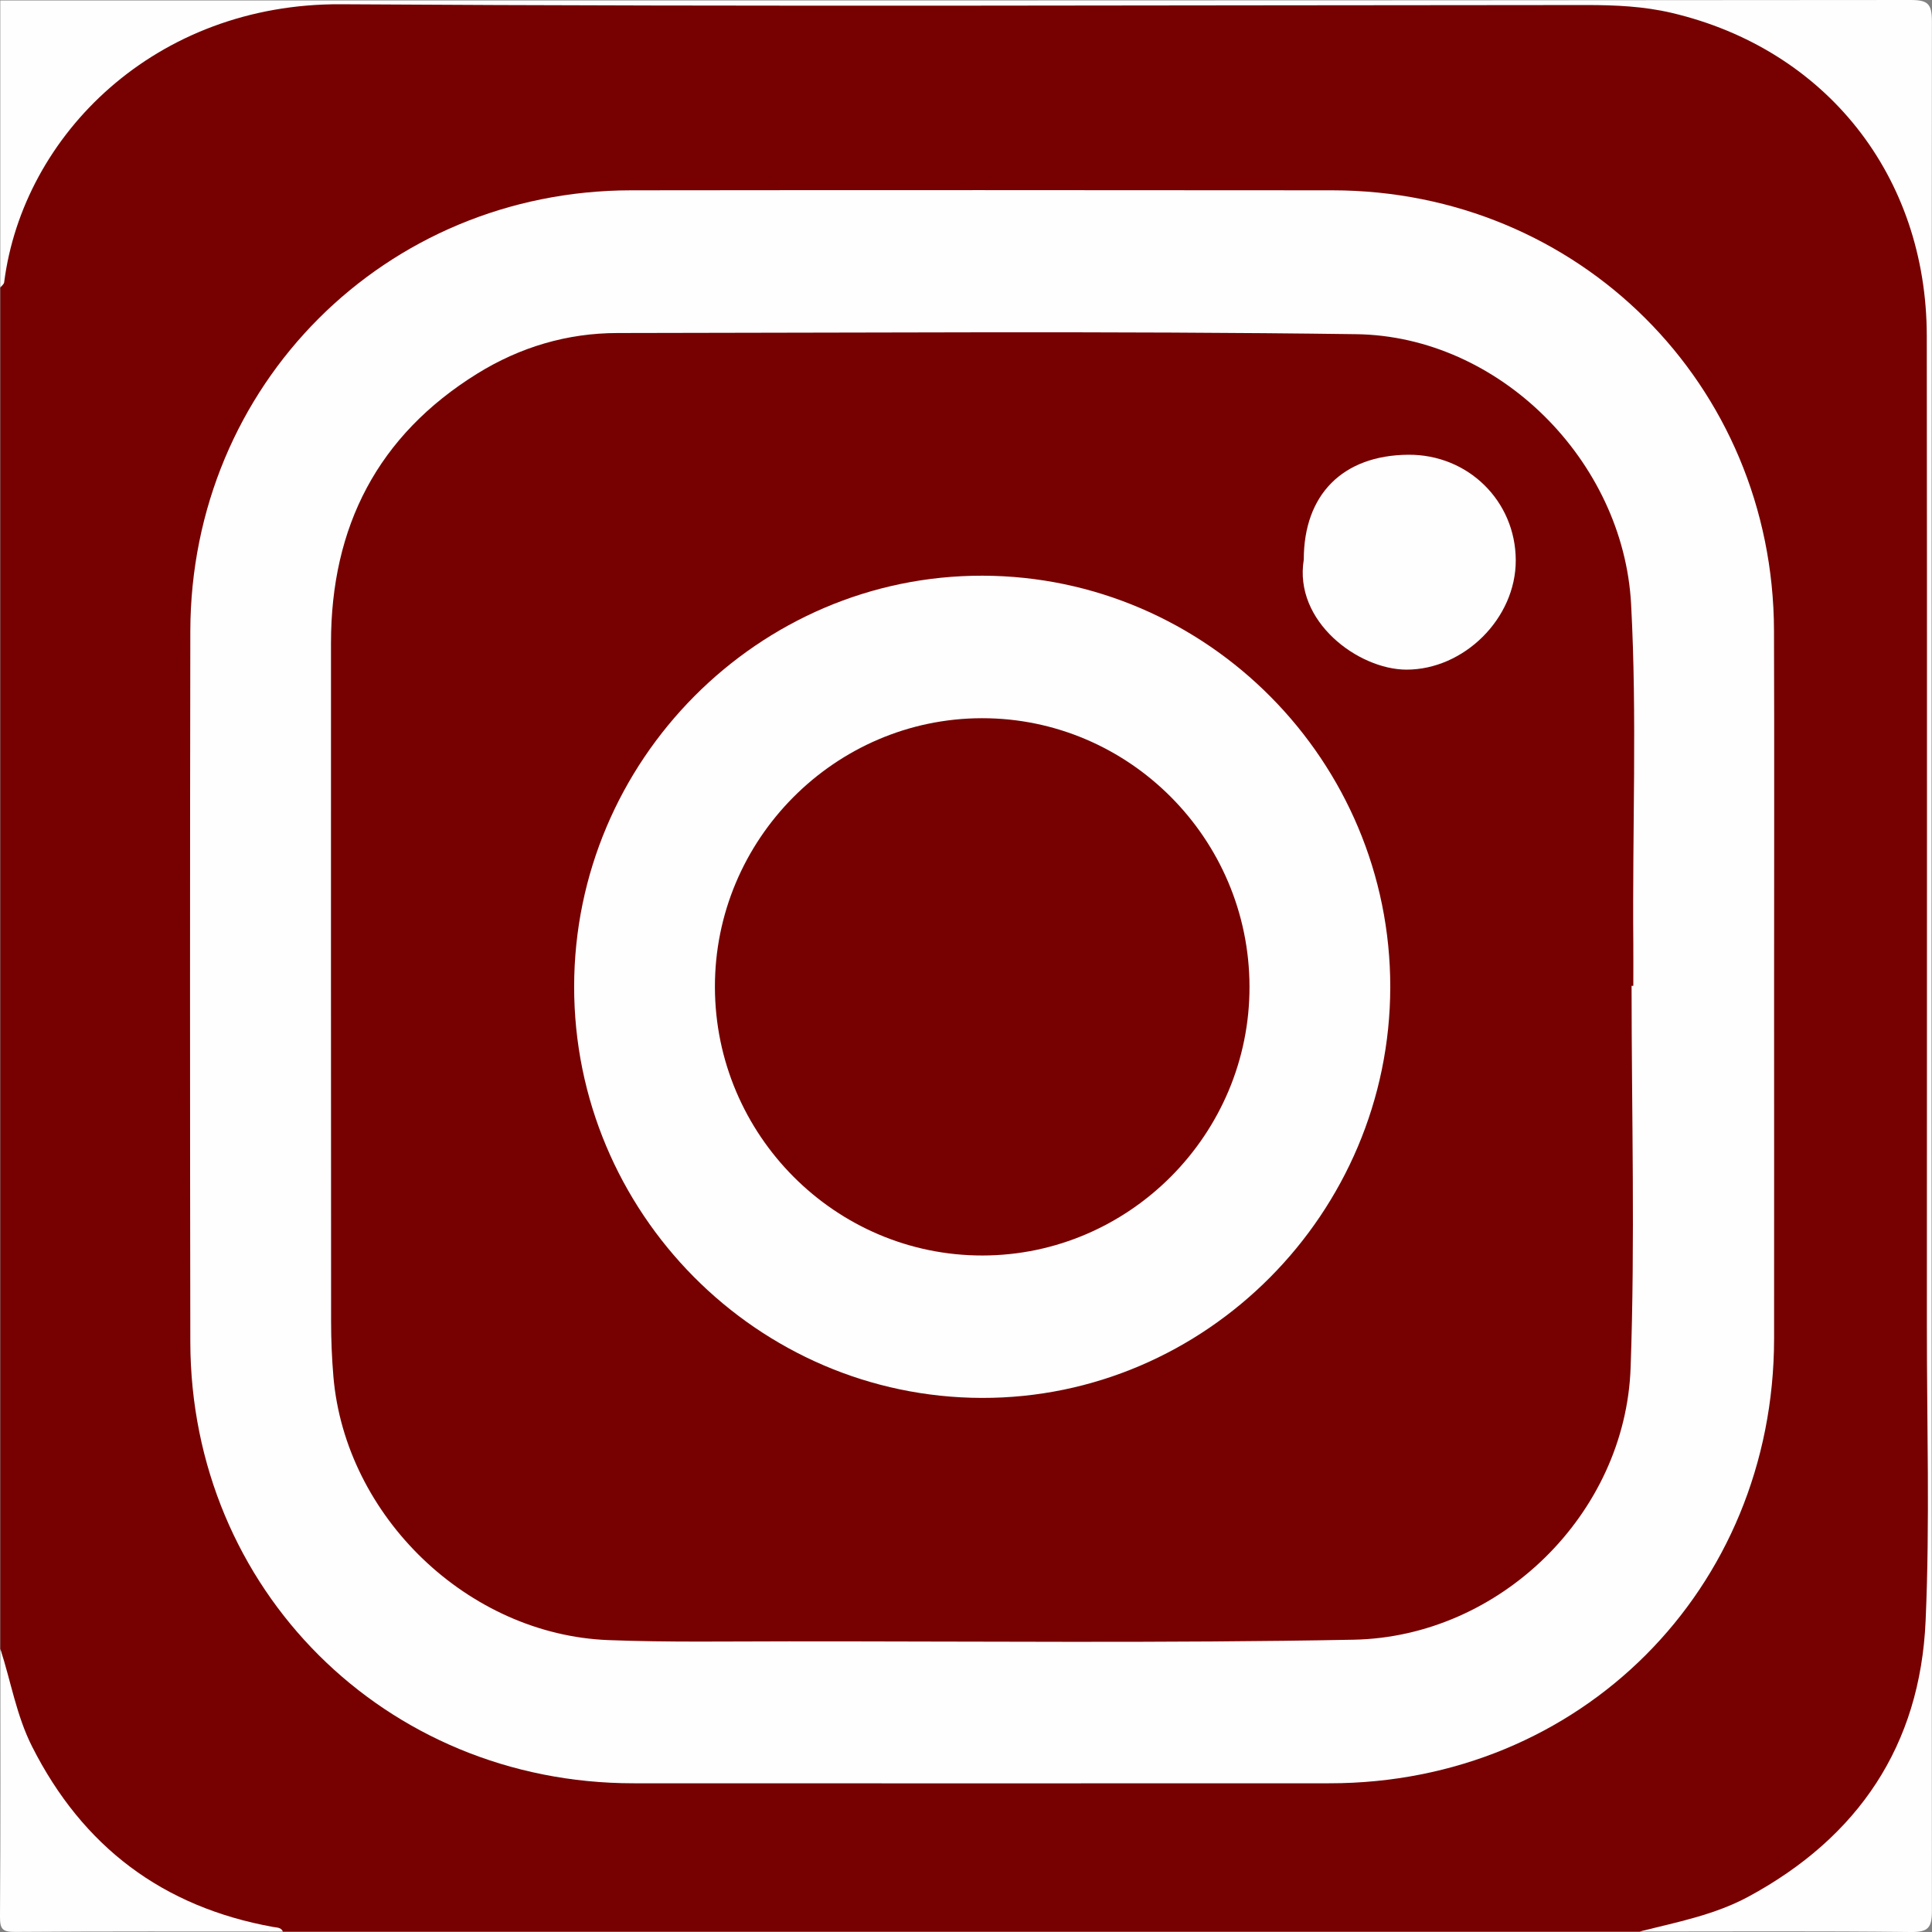
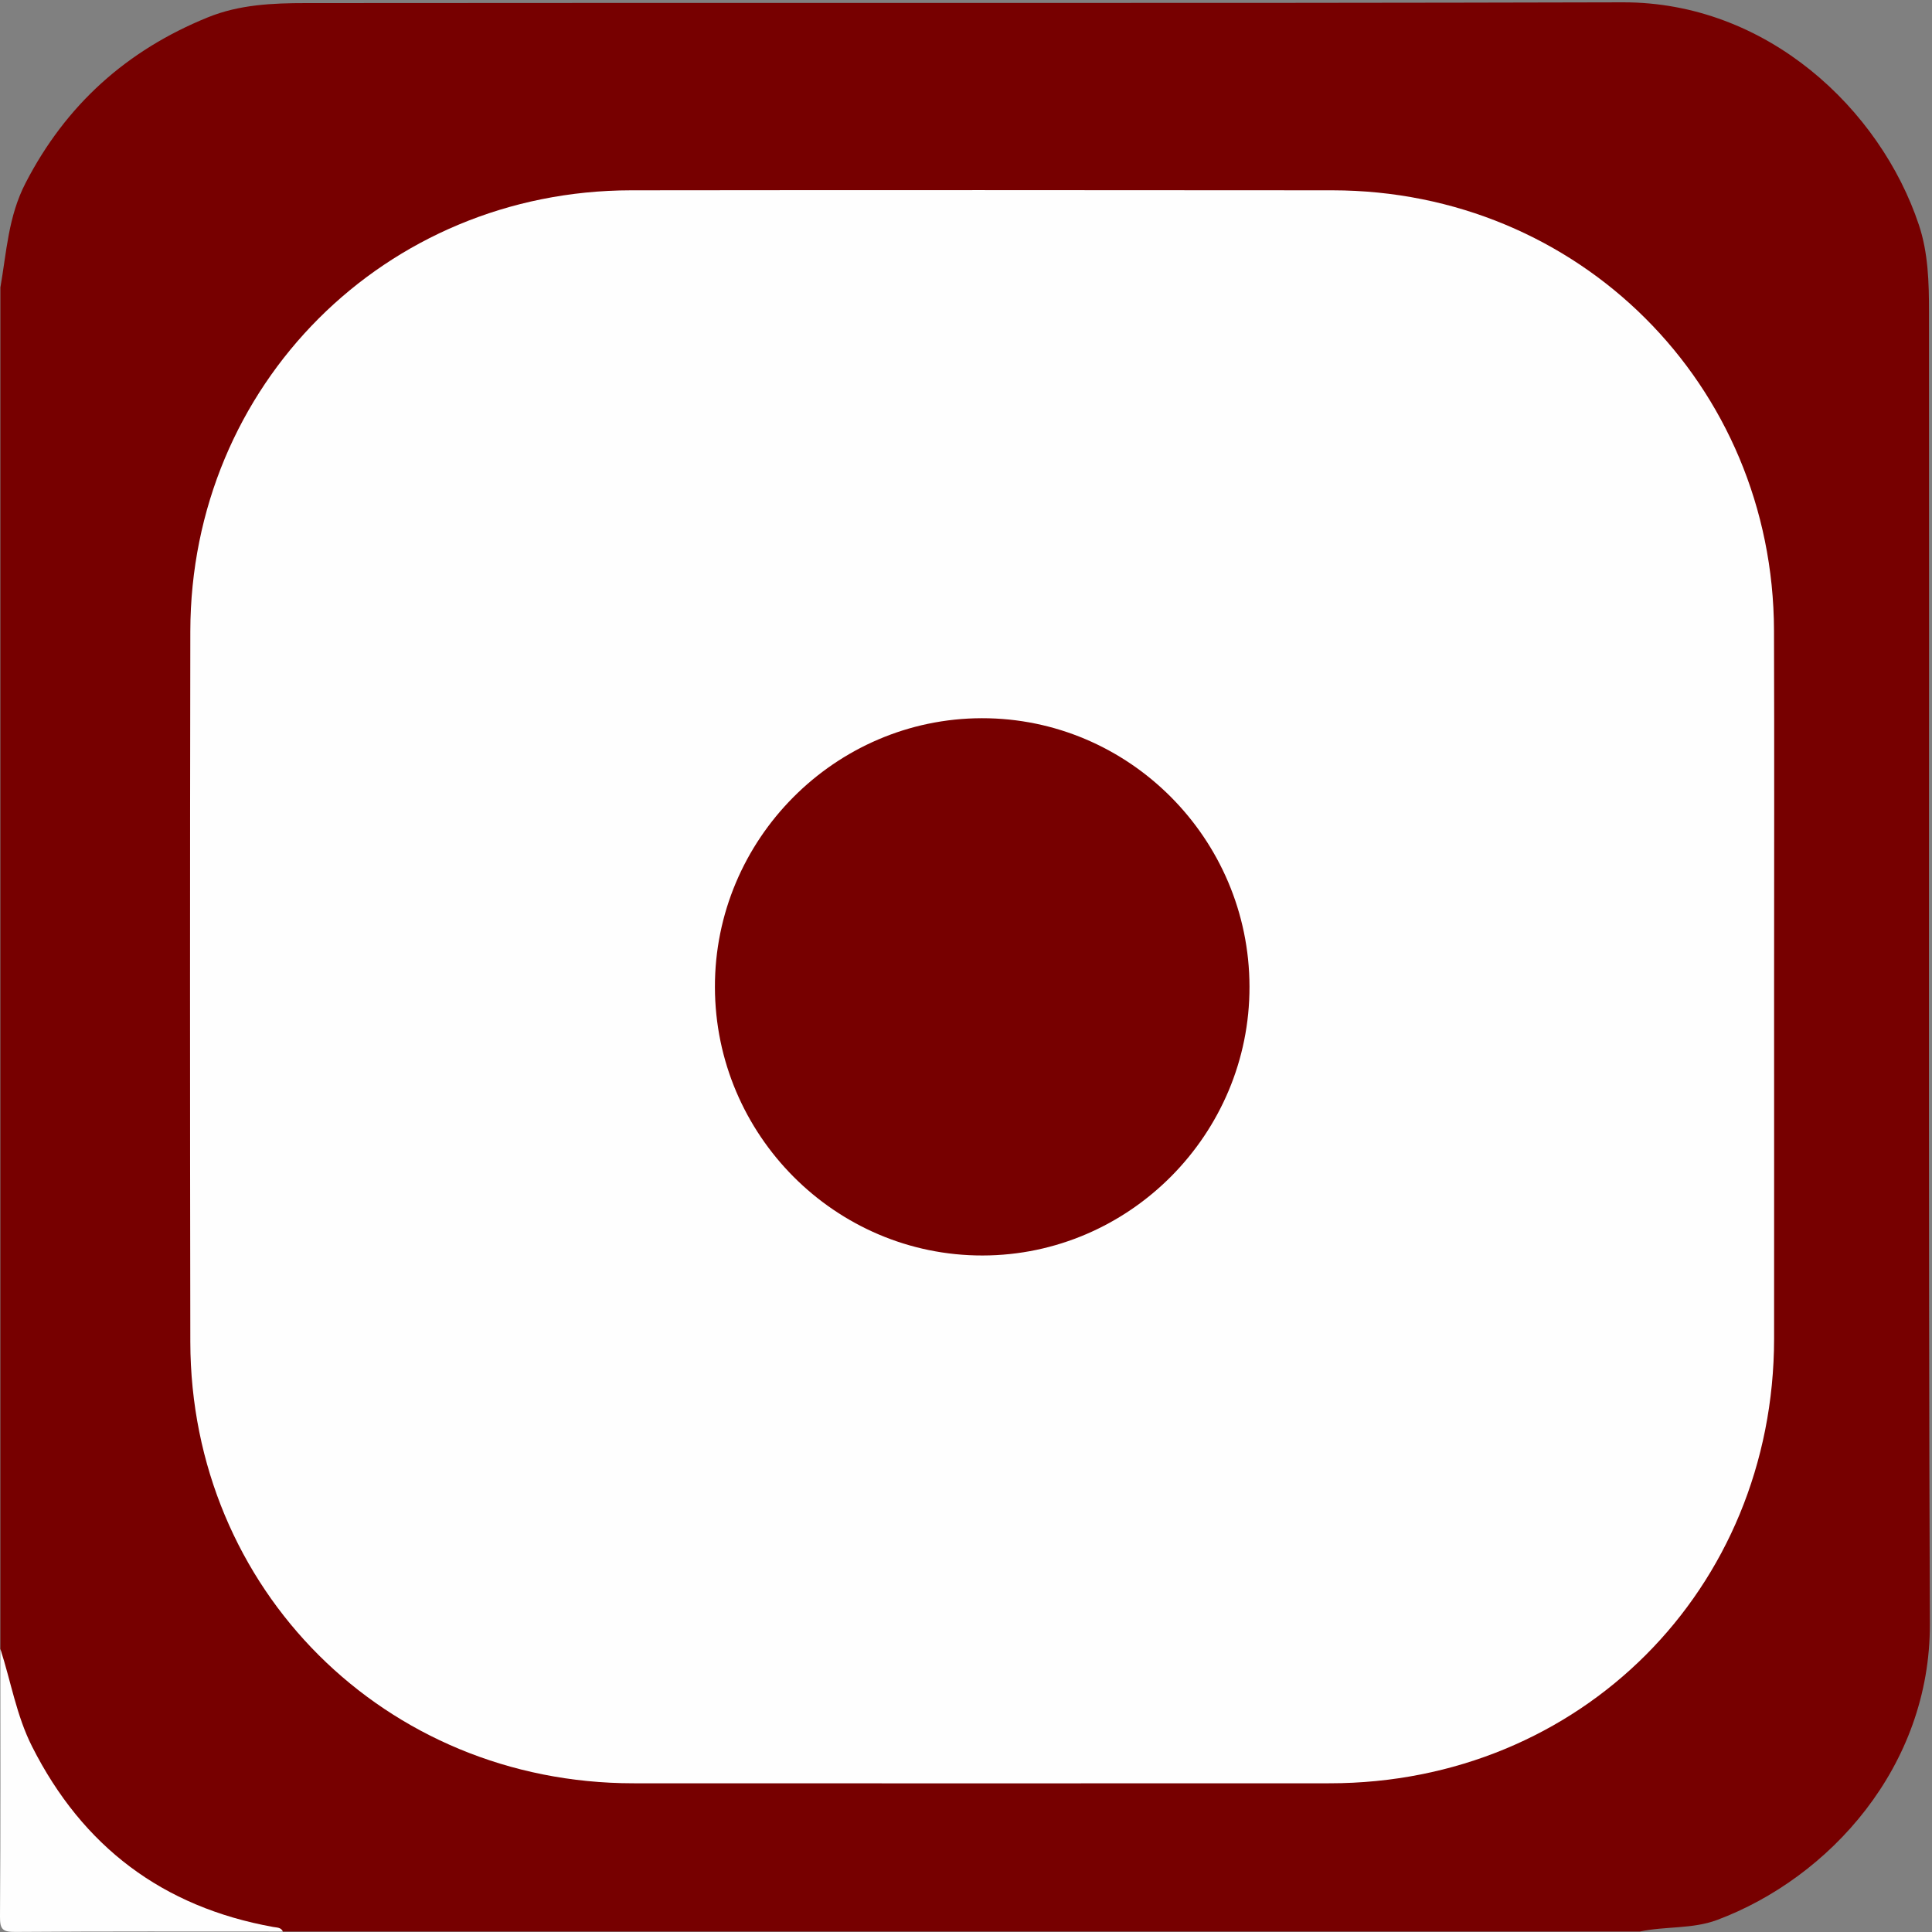
<svg xmlns="http://www.w3.org/2000/svg" version="1.1" id="Bild3_xA0_Bild_1_" x="0px" y="0px" viewBox="0 0 199.68 199.68" style="enable-background:new 0 0 199.68 199.68;" xml:space="preserve">
  <rect x="0" y="0" width="199.68" height="199.68" fill="#808080" stroke="none" />
  <style type="text/css">
	.st0{fill:#770000;}
	.st1{fill:#FEFEFE;}
</style>
  <g>
    <path class="st0" d="M0.04,170.43c0-46.91,0-93.81,0-140.72c0.64-3.65,0.81-7.33,2.6-10.79C6.82,10.82,13.11,5.19,21.49,1.79   c3.24-1.32,6.7-1.47,10.11-1.47c45.37-0.05,90.74,0.04,136.11-0.08c14.9-0.04,26.62,11.03,30.61,22.99   c0.97,2.89,1.05,5.97,1.05,8.98c0.04,45.21-0.08,90.42,0.09,135.62c0.05,14.75-10.37,26.26-22,30.61   c-2.55,0.95-5.34,0.63-7.97,1.19c-46.75,0-93.5,0-140.24,0c-3.92-0.51-7.75-1.1-11.37-3.04C10,192.36,4.61,186.08,1.32,177.88   C0.35,175.5,0.63,172.89,0.04,170.43z" />
-     <path class="st1" d="M169.48,199.63c3.81-0.97,7.7-1.7,11.22-3.6c11.37-6.14,17.76-15.64,18.32-28.52   c0.45-10.19,0.12-20.41,0.13-30.62c0-34.06,0.03-68.11-0.01-102.17c-0.02-16.54-10.42-29.64-26.37-33.39   c-2.89-0.68-5.83-0.81-8.78-0.81C121.08,0.53,78.17,0.71,35.26,0.44C16.1,0.32,2.38,13.92,0.43,29.18   c-0.02,0.19-0.26,0.36-0.4,0.54c0-9.89,0-19.78,0-29.67c65.81,0,131.63,0.01,197.44-0.05c1.79,0,2.2,0.4,2.2,2.2   c-0.05,65.09-0.05,130.19,0,195.28c0,1.79-0.4,2.22-2.2,2.2C188.15,199.57,178.81,199.63,169.48,199.63z" />
    <path class="st1" d="M0.04,170.43c1.09,3.35,1.65,6.86,3.27,10.07c5.23,10.36,13.5,16.6,24.93,18.66c0.38,0.07,0.8,0.03,1,0.47   c-9.22,0-18.43-0.03-27.65,0.04c-1.32,0.01-1.6-0.26-1.59-1.59C0.07,188.87,0.04,179.65,0.04,170.43z" />
    <path class="st1" d="M183.36,102.01c0,12.12,0.01,24.24,0,36.36c-0.03,25.91-20.04,45.93-45.92,45.94c-24,0.01-48.01,0.01-72.01,0   c-25.61-0.02-45.72-20.04-45.76-45.62c-0.04-24.48-0.04-48.96,0-73.44c0.04-25.46,20.14-45.55,45.55-45.58   c24.16-0.03,48.33-0.02,72.49,0c25.45,0.02,45.56,20.07,45.64,45.49C183.39,77.45,183.36,89.73,183.36,102.01z" />
-     <path class="st0" d="M168.63,101.89c0,13.16,0.37,26.33-0.1,39.47c-0.53,15.1-13.49,27.82-28.63,28.11   c-19.45,0.37-38.92,0.16-58.38,0.17c-6.22,0-12.45,0.11-18.66-0.13c-14.5-0.57-27.16-12.78-28.4-27.22   c-0.16-1.9-0.24-3.82-0.24-5.73c-0.02-23.37-0.01-46.74-0.01-70.11c0-12.02,4.82-21.44,15.11-27.83c4.42-2.74,9.3-4.2,14.52-4.2   c25.44-0.02,50.89-0.22,76.33,0.12c14.78,0.2,27.61,13.09,28.41,27.88c0.63,11.71,0.12,23.44,0.23,35.16c0.01,1.44,0,2.87,0,4.31   C168.75,101.89,168.69,101.89,168.63,101.89z" />
-     <path class="st1" d="M101.48,144.48c-23.21-0.05-42.16-19.17-42.14-42.52C59.36,78.6,78.4,59.45,101.55,59.5   c23.21,0.05,42.16,19.17,42.14,42.52C143.66,125.39,124.63,144.53,101.48,144.48z" />
-     <path class="st1" d="M134.75,57.84c0-6.73,4.03-10.78,10.78-10.84c6.18-0.06,11.11,4.77,11.13,10.9   c0.02,6.02-5.36,11.32-11.31,11.31C140.38,69.19,133.7,64.24,134.75,57.84z" />
    <path class="st0" d="M101.55,129.76c-15.2,0.02-27.63-12.44-27.66-27.73c-0.04-15.26,12.4-27.78,27.59-27.8   c15.2-0.02,27.63,12.44,27.66,27.73C129.18,117.21,116.74,129.74,101.55,129.76z" />
  </g>
</svg>